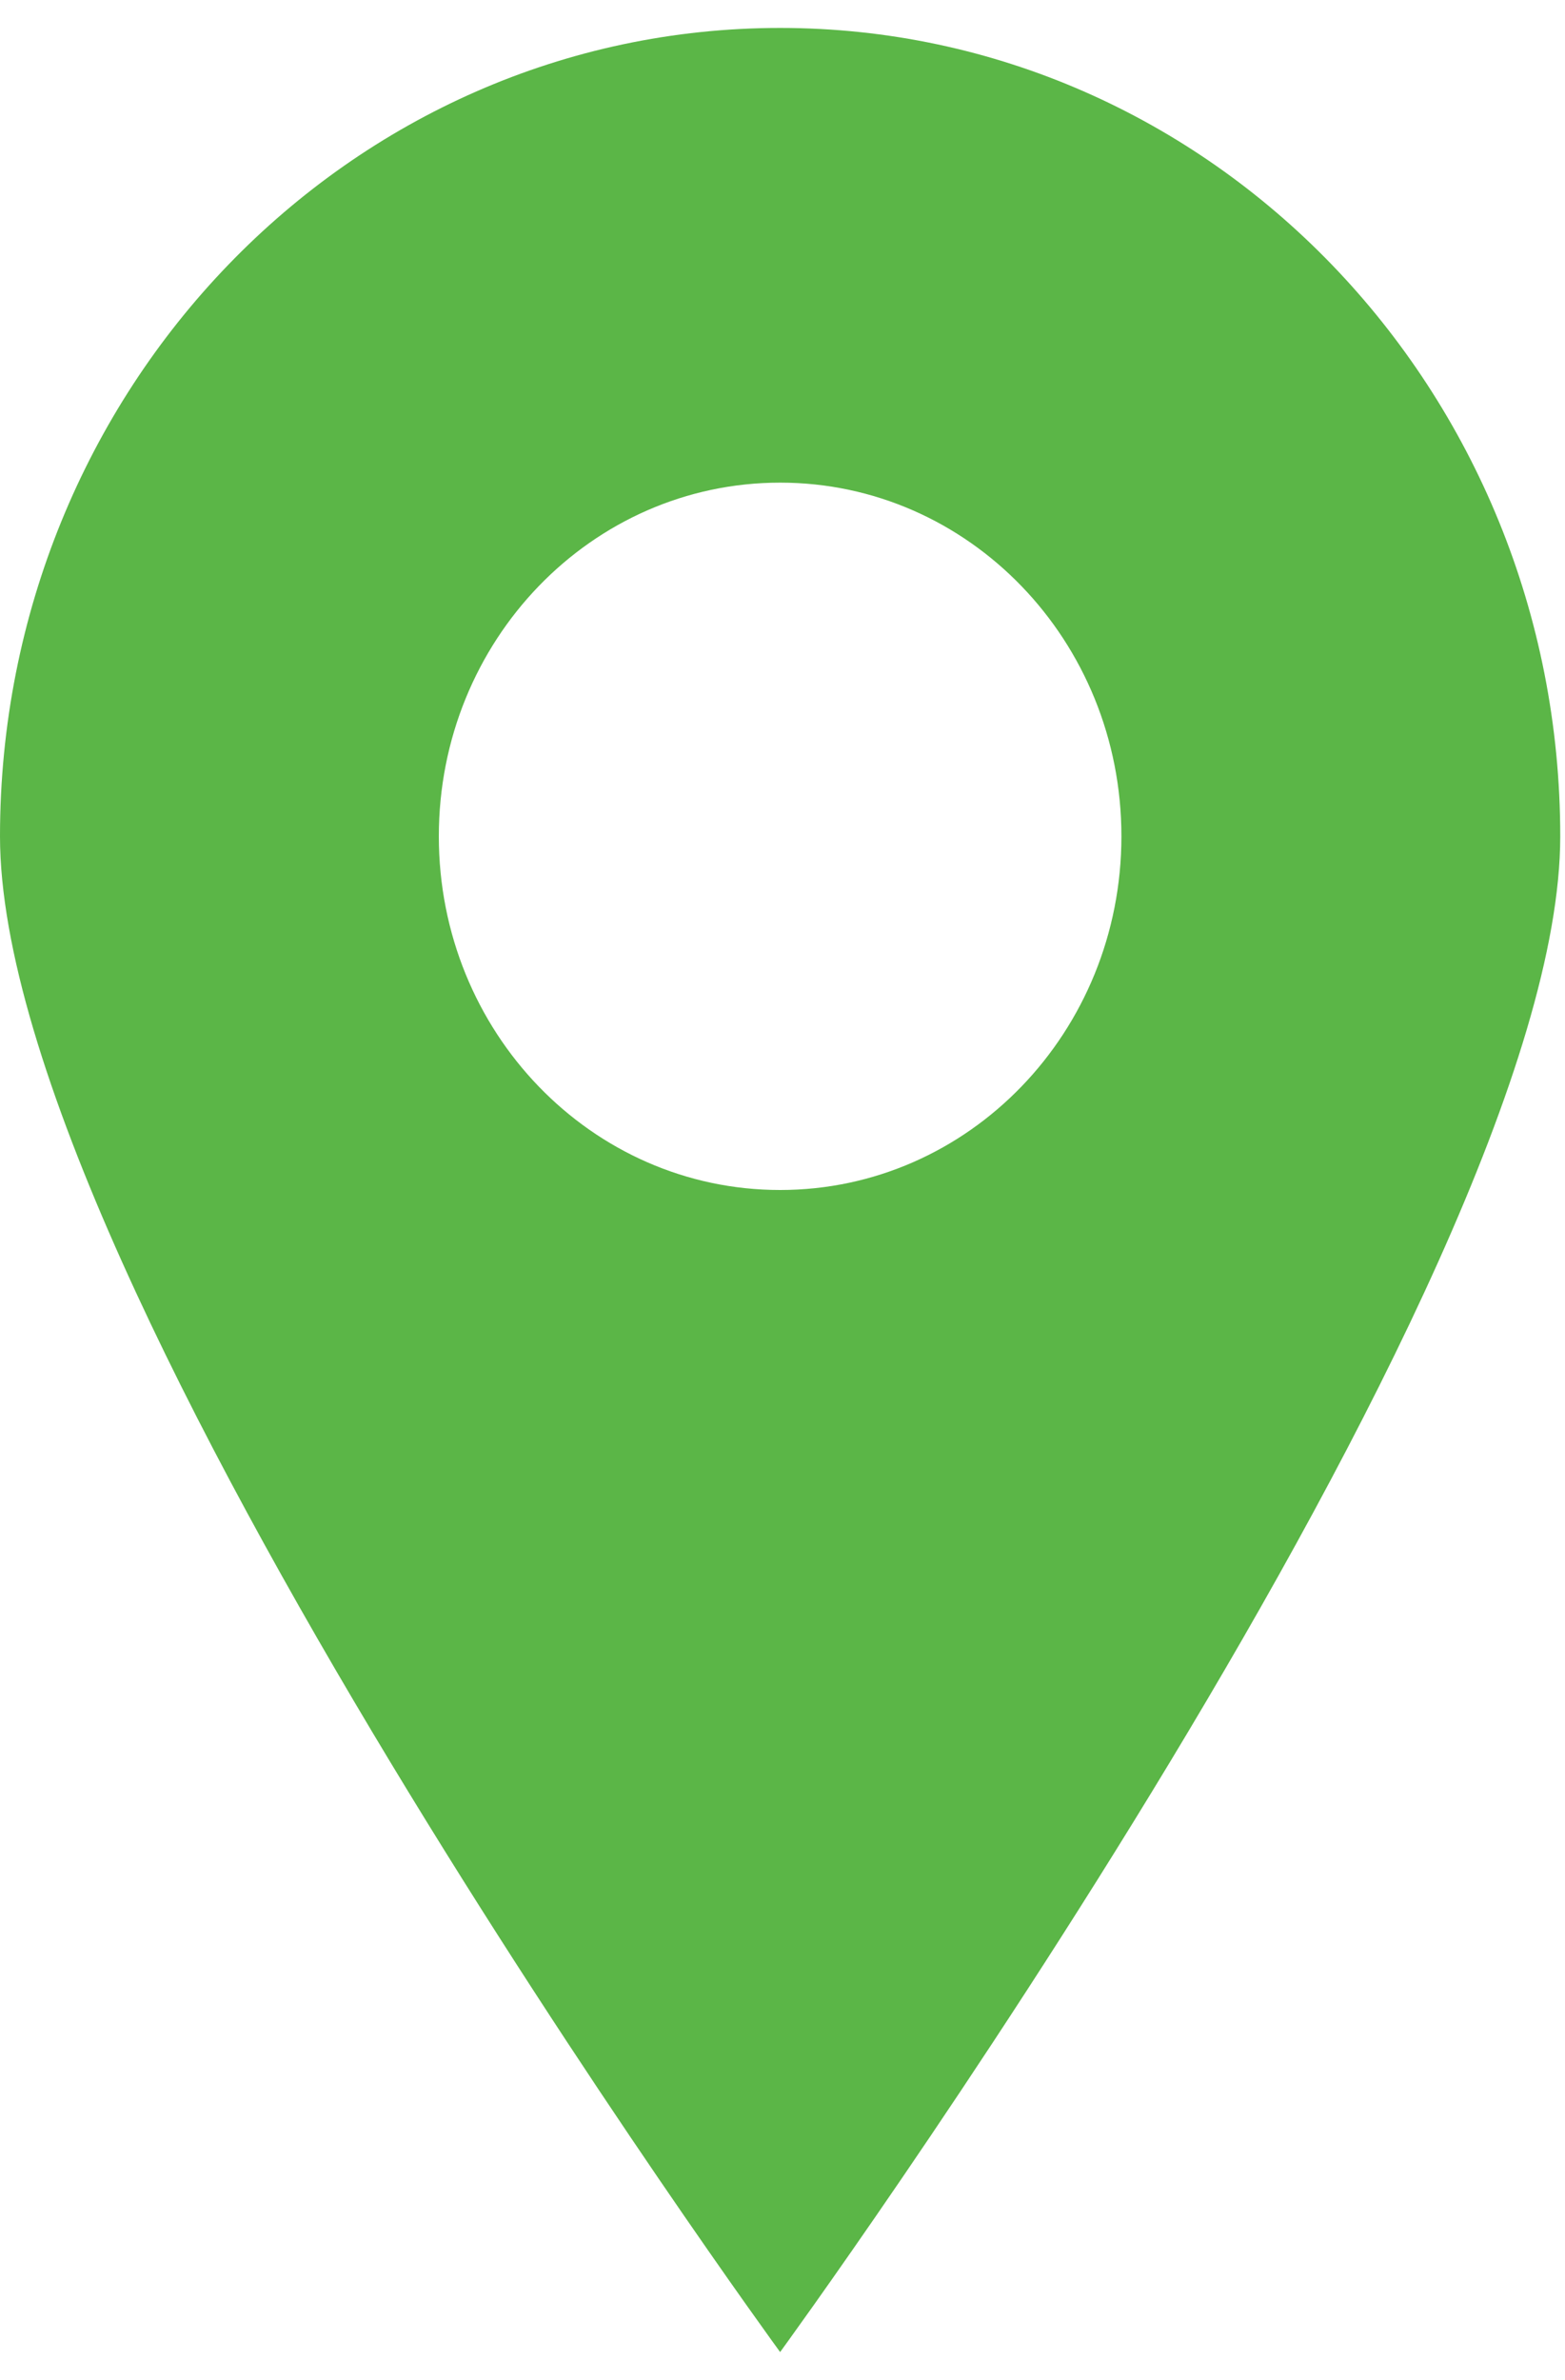
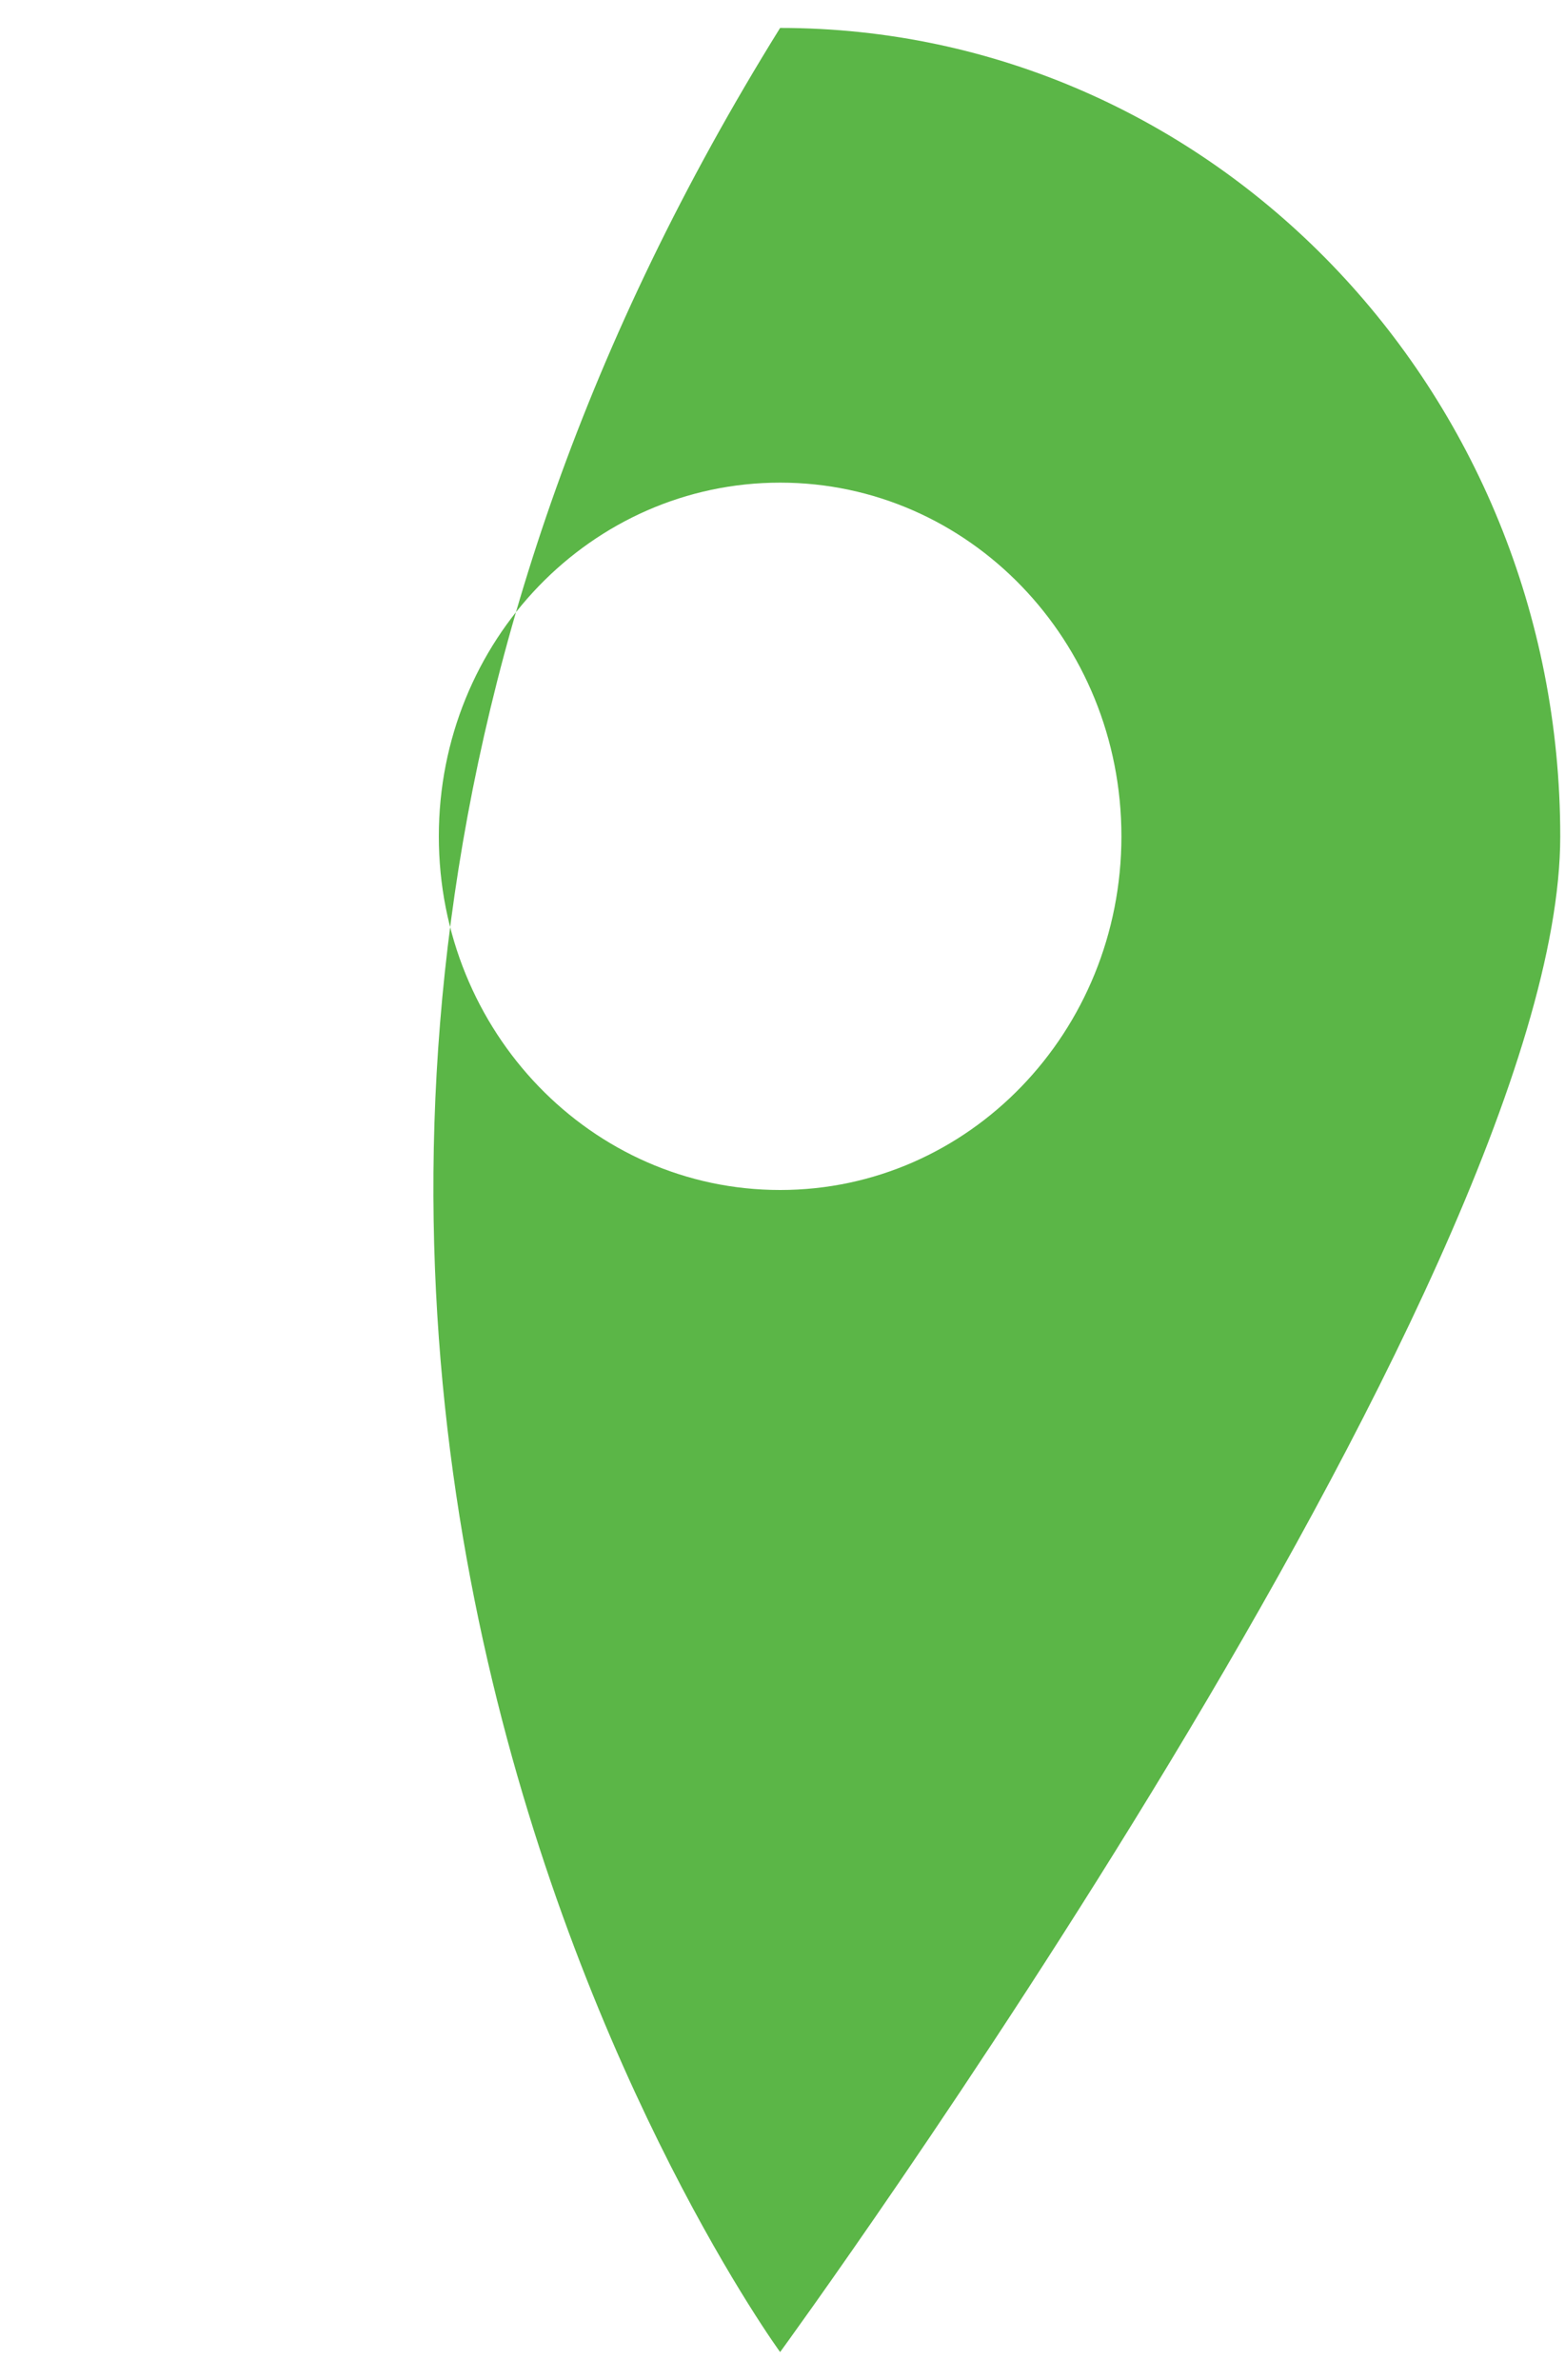
<svg xmlns="http://www.w3.org/2000/svg" width="25" height="38" viewBox="0 0 25 38" fill="none">
-   <path d="M12.462 0.446C5.577 0.446 0 6.222 0 13.353C0 20.484 12.462 37.554 12.462 37.554C12.462 37.554 24.924 20.484 24.924 13.353C24.924 6.222 19.347 0.446 12.462 0.446ZM12.462 19C9.448 19 7.01 16.475 7.01 13.353C7.01 10.231 9.448 7.706 12.462 7.706C15.476 7.706 17.914 10.231 17.914 13.353C17.914 16.475 15.476 19 12.462 19Z" fill="#5BB647" />
+   <path d="M12.462 0.446C0 20.484 12.462 37.554 12.462 37.554C12.462 37.554 24.924 20.484 24.924 13.353C24.924 6.222 19.347 0.446 12.462 0.446ZM12.462 19C9.448 19 7.01 16.475 7.01 13.353C7.01 10.231 9.448 7.706 12.462 7.706C15.476 7.706 17.914 10.231 17.914 13.353C17.914 16.475 15.476 19 12.462 19Z" fill="#5BB647" />
</svg>